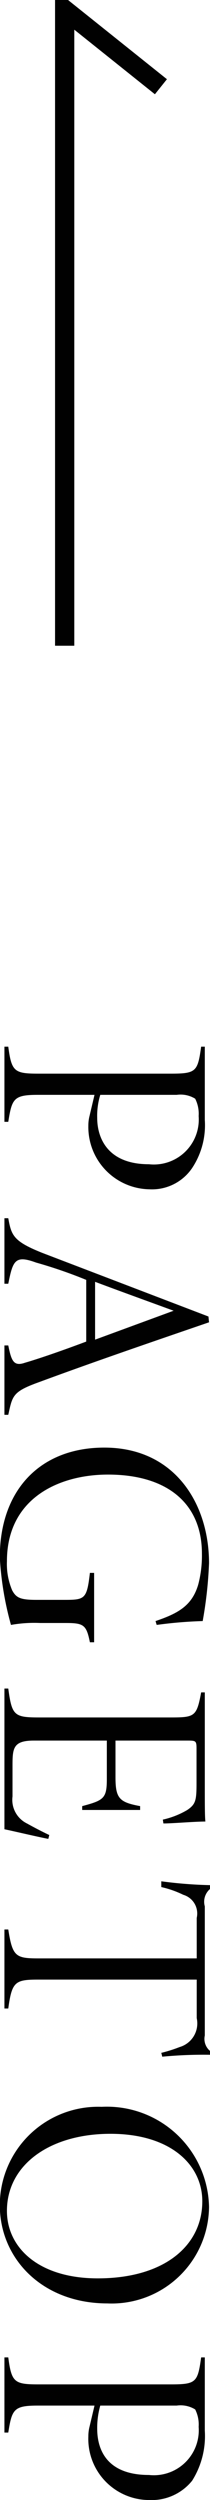
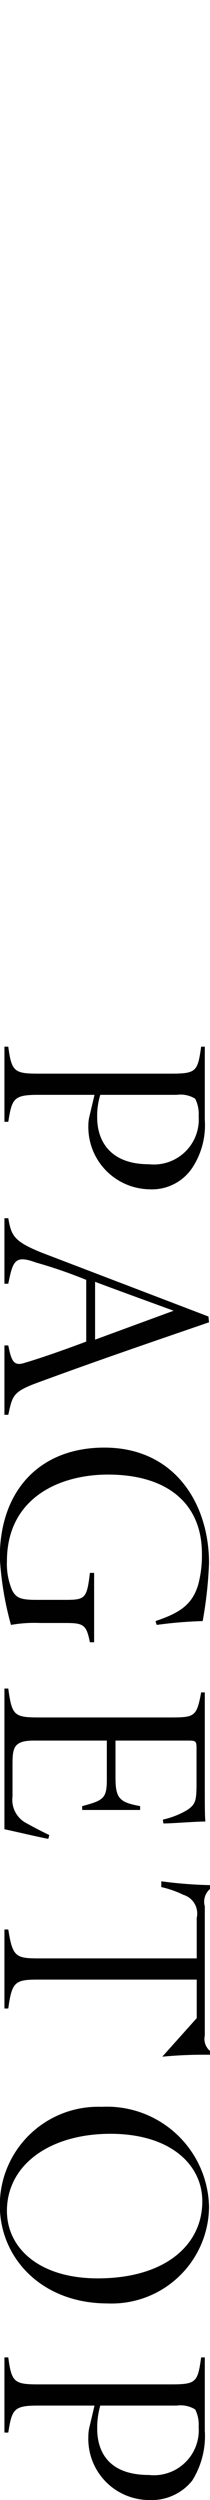
<svg xmlns="http://www.w3.org/2000/svg" id="pagetop.svg" width="10.91" height="129.7" viewBox="0 0 10.91 129.7">
  <defs>
    <style>
      .cls-1 {
        fill: #010101;
      }

      .cls-1, .cls-2 {
        fill-rule: evenodd;
      }

      .cls-2 {
        fill: none;
        stroke: #010101;
        stroke-width: 1px;
      }
    </style>
  </defs>
-   <path id="PAGETOP_のコピー" data-name="PAGETOP のコピー" class="cls-1" d="M1994.42,12524h-0.19c-0.18,1.3-.26,1.4-1.59,1.4h-6.85c-1.26,0-1.41-.1-1.58-1.4h-0.2v3.9h0.2c0.19-1.2.28-1.4,1.53-1.4h2.95l-0.26,1.1a1.994,1.994,0,0,0-.06.5,3.23,3.23,0,0,0,3.17,3.3,2.517,2.517,0,0,0,2.22-1.1,4.023,4.023,0,0,0,.66-2.5v-3.8Zm-1.46,2.5a1.445,1.445,0,0,1,.96.2,1.732,1.732,0,0,1,.18.9,2.333,2.333,0,0,1-2.58,2.5c-2.18,0-2.69-1.4-2.69-2.4a3.7,3.7,0,0,1,.16-1.2h3.97Zm-8.95,16.6h0.2c0.22-1,.22-1.2,1.61-1.7,2.98-1.1,5.91-2.1,8.82-3.1l-0.03-.3-8.63-3.3c-1.5-.6-1.61-0.9-1.77-1.8h-0.2v3.4h0.2c0.24-1.2.35-1.5,1.44-1.1a24.2,24.2,0,0,1,2.61.9v3.2c-1.33.5-2.5,0.9-3.19,1.1-0.58.2-.7-0.1-0.86-0.9h-0.2v3.6Zm4.71-3.9v-3c1.33,0.5,2.72,1,4.08,1.5Zm-0.05,15.7v-3.6h-0.22c-0.16,1.4-.27,1.4-1.41,1.4h-1.36c-0.83,0-1.06-.1-1.27-0.5a3.5,3.5,0,0,1-.27-1.5c0-3.3,2.74-4.5,5.25-4.5,3.08,0,4.88,1.5,4.88,4.1a5.907,5.907,0,0,1-.19,1.6c-0.32,1.1-1.04,1.5-2.22,1.9l0.06,0.2a22.17,22.17,0,0,1,2.39-.2,21.628,21.628,0,0,0,.33-3c0-3.1-1.79-6-5.44-6-3.33,0-5.43,2.2-5.43,5.7a16.373,16.373,0,0,0,.58,3.5,6.856,6.856,0,0,1,1.52-.1h1.33c0.93,0,1.07.1,1.25,1h0.22Zm-2.33,10c-0.42-.2-0.8-0.4-1.16-0.6a1.365,1.365,0,0,1-.75-1.4v-1.6c0-.9.03-1.3,1.11-1.3h3.79v2c0,1-.16,1.1-1.28,1.4v0.2h3.01v-0.2c-1.08-.2-1.28-0.4-1.28-1.5v-1.9h3.71c0.45,0,.5,0,0.5.4v1.8c0,0.9-.04,1.1-0.48,1.4a4.318,4.318,0,0,1-1.27.5l0.03,0.2c0.47,0,1.62-.1,2.18-0.1-0.03-.3-0.03-0.8-0.03-2.1v-4.6h-0.19c-0.24,1.3-.34,1.3-1.72,1.3h-6.69c-1.31,0-1.42-.1-1.61-1.5h-0.2v7.3c0.48,0.1,1.75.4,2.28,0.5Zm5.87,11.5a22.466,22.466,0,0,1,2.48-.1v-0.2a0.814,0.814,0,0,1-.27-0.8v-6.7a0.872,0.872,0,0,1,.27-0.9v-0.2a22.8,22.8,0,0,1-2.53-.2v0.3a5.172,5.172,0,0,1,1.14.4,1.012,1.012,0,0,1,.7,1.2v2.1h-8.22c-1.19,0-1.35-.1-1.57-1.5h-0.2v4.1h0.2c0.19-1.4.36-1.5,1.57-1.5H1994v2a1.276,1.276,0,0,1-.89,1.5,7.248,7.248,0,0,1-.95.3Zm-3.15,2.6a5.109,5.109,0,0,0-5.29,5.1c0,2.8,2.23,5.1,5.59,5.1a5.058,5.058,0,0,0,5.28-5A5.306,5.306,0,0,0,1989.06,12579Zm-0.2,8.9c-3.08,0-4.72-1.6-4.72-3.5,0-2.4,2.24-4,5.38-4,3.11,0,4.77,1.6,4.77,3.5C1994.29,12586.2,1992.32,12587.9,1988.86,12587.9Zm5.56,4.1h-0.19c-0.18,1.3-.26,1.4-1.59,1.4h-6.85c-1.26,0-1.41-.1-1.58-1.4h-0.2v3.9h0.2c0.19-1.2.28-1.4,1.53-1.4h2.95l-0.26,1.1a1.994,1.994,0,0,0-.06.5,3.172,3.172,0,0,0,3.17,3.3,2.7,2.7,0,0,0,2.22-1,4.35,4.35,0,0,0,.66-2.6v-3.8Zm-1.46,2.5a1.445,1.445,0,0,1,.96.2,1.732,1.732,0,0,1,.18.9,2.333,2.333,0,0,1-2.58,2.5c-2.18,0-2.69-1.3-2.69-2.4a4.19,4.19,0,0,1,.16-1.2h3.97Z" transform="translate(-1983.78 -12469.7)" />
-   <path id="arw" class="cls-2" d="M1987.14,12503.2v-33l5,4" transform="translate(-1983.78 -12469.7)" />
+   <path id="PAGETOP_のコピー" data-name="PAGETOP のコピー" class="cls-1" d="M1994.42,12524h-0.19c-0.18,1.3-.26,1.4-1.59,1.4h-6.85c-1.26,0-1.41-.1-1.58-1.4h-0.2v3.9h0.2c0.19-1.2.28-1.4,1.53-1.4h2.95l-0.26,1.1a1.994,1.994,0,0,0-.06.5,3.23,3.23,0,0,0,3.17,3.3,2.517,2.517,0,0,0,2.22-1.1,4.023,4.023,0,0,0,.66-2.5v-3.8Zm-1.46,2.5a1.445,1.445,0,0,1,.96.2,1.732,1.732,0,0,1,.18.9,2.333,2.333,0,0,1-2.58,2.5c-2.18,0-2.69-1.4-2.69-2.4a3.7,3.7,0,0,1,.16-1.2h3.97Zm-8.95,16.6h0.2c0.22-1,.22-1.2,1.61-1.7,2.98-1.1,5.91-2.1,8.82-3.1l-0.03-.3-8.63-3.3c-1.5-.6-1.61-0.9-1.77-1.8h-0.2v3.4h0.2c0.24-1.2.35-1.5,1.44-1.1a24.2,24.2,0,0,1,2.61.9v3.2c-1.33.5-2.5,0.9-3.19,1.1-0.58.2-.7-0.1-0.86-0.9h-0.2v3.6Zm4.71-3.9v-3c1.33,0.5,2.72,1,4.08,1.5Zm-0.05,15.7v-3.6h-0.22c-0.16,1.4-.27,1.4-1.41,1.4h-1.36c-0.83,0-1.06-.1-1.27-0.5a3.5,3.5,0,0,1-.27-1.5c0-3.3,2.74-4.5,5.25-4.5,3.08,0,4.88,1.5,4.88,4.1a5.907,5.907,0,0,1-.19,1.6c-0.32,1.1-1.04,1.5-2.22,1.9l0.06,0.2a22.17,22.17,0,0,1,2.39-.2,21.628,21.628,0,0,0,.33-3c0-3.1-1.79-6-5.44-6-3.33,0-5.43,2.2-5.43,5.7a16.373,16.373,0,0,0,.58,3.5,6.856,6.856,0,0,1,1.52-.1h1.33c0.93,0,1.07.1,1.25,1h0.22Zm-2.33,10c-0.42-.2-0.8-0.4-1.16-0.6a1.365,1.365,0,0,1-.75-1.4v-1.6c0-.9.03-1.3,1.11-1.3h3.79v2c0,1-.16,1.1-1.28,1.4v0.2h3.01v-0.2c-1.08-.2-1.28-0.4-1.28-1.5v-1.9h3.71c0.45,0,.5,0,0.5.4v1.8c0,0.9-.04,1.1-0.48,1.4a4.318,4.318,0,0,1-1.27.5l0.03,0.2c0.47,0,1.62-.1,2.18-0.1-0.03-.3-0.03-0.8-0.03-2.1v-4.6h-0.19c-0.24,1.3-.34,1.3-1.72,1.3h-6.69c-1.31,0-1.42-.1-1.61-1.5h-0.2v7.3c0.48,0.1,1.75.4,2.28,0.5Zm5.87,11.5a22.466,22.466,0,0,1,2.48-.1v-0.2a0.814,0.814,0,0,1-.27-0.8v-6.7a0.872,0.872,0,0,1,.27-0.9v-0.2a22.8,22.8,0,0,1-2.53-.2v0.3a5.172,5.172,0,0,1,1.14.4,1.012,1.012,0,0,1,.7,1.2v2.1h-8.22c-1.19,0-1.35-.1-1.57-1.5h-0.2v4.1h0.2c0.19-1.4.36-1.5,1.57-1.5H1994v2Zm-3.15,2.6a5.109,5.109,0,0,0-5.29,5.1c0,2.8,2.23,5.1,5.59,5.1a5.058,5.058,0,0,0,5.28-5A5.306,5.306,0,0,0,1989.06,12579Zm-0.2,8.9c-3.08,0-4.72-1.6-4.72-3.5,0-2.4,2.24-4,5.38-4,3.11,0,4.77,1.6,4.77,3.5C1994.29,12586.2,1992.32,12587.9,1988.86,12587.9Zm5.56,4.1h-0.19c-0.18,1.3-.26,1.4-1.59,1.4h-6.85c-1.26,0-1.41-.1-1.58-1.4h-0.2v3.9h0.2c0.19-1.2.28-1.4,1.53-1.4h2.95l-0.26,1.1a1.994,1.994,0,0,0-.06.5,3.172,3.172,0,0,0,3.17,3.3,2.7,2.7,0,0,0,2.22-1,4.35,4.35,0,0,0,.66-2.6v-3.8Zm-1.46,2.5a1.445,1.445,0,0,1,.96.2,1.732,1.732,0,0,1,.18.9,2.333,2.333,0,0,1-2.58,2.5c-2.18,0-2.69-1.3-2.69-2.4a4.19,4.19,0,0,1,.16-1.2h3.97Z" transform="translate(-1983.78 -12469.7)" />
</svg>